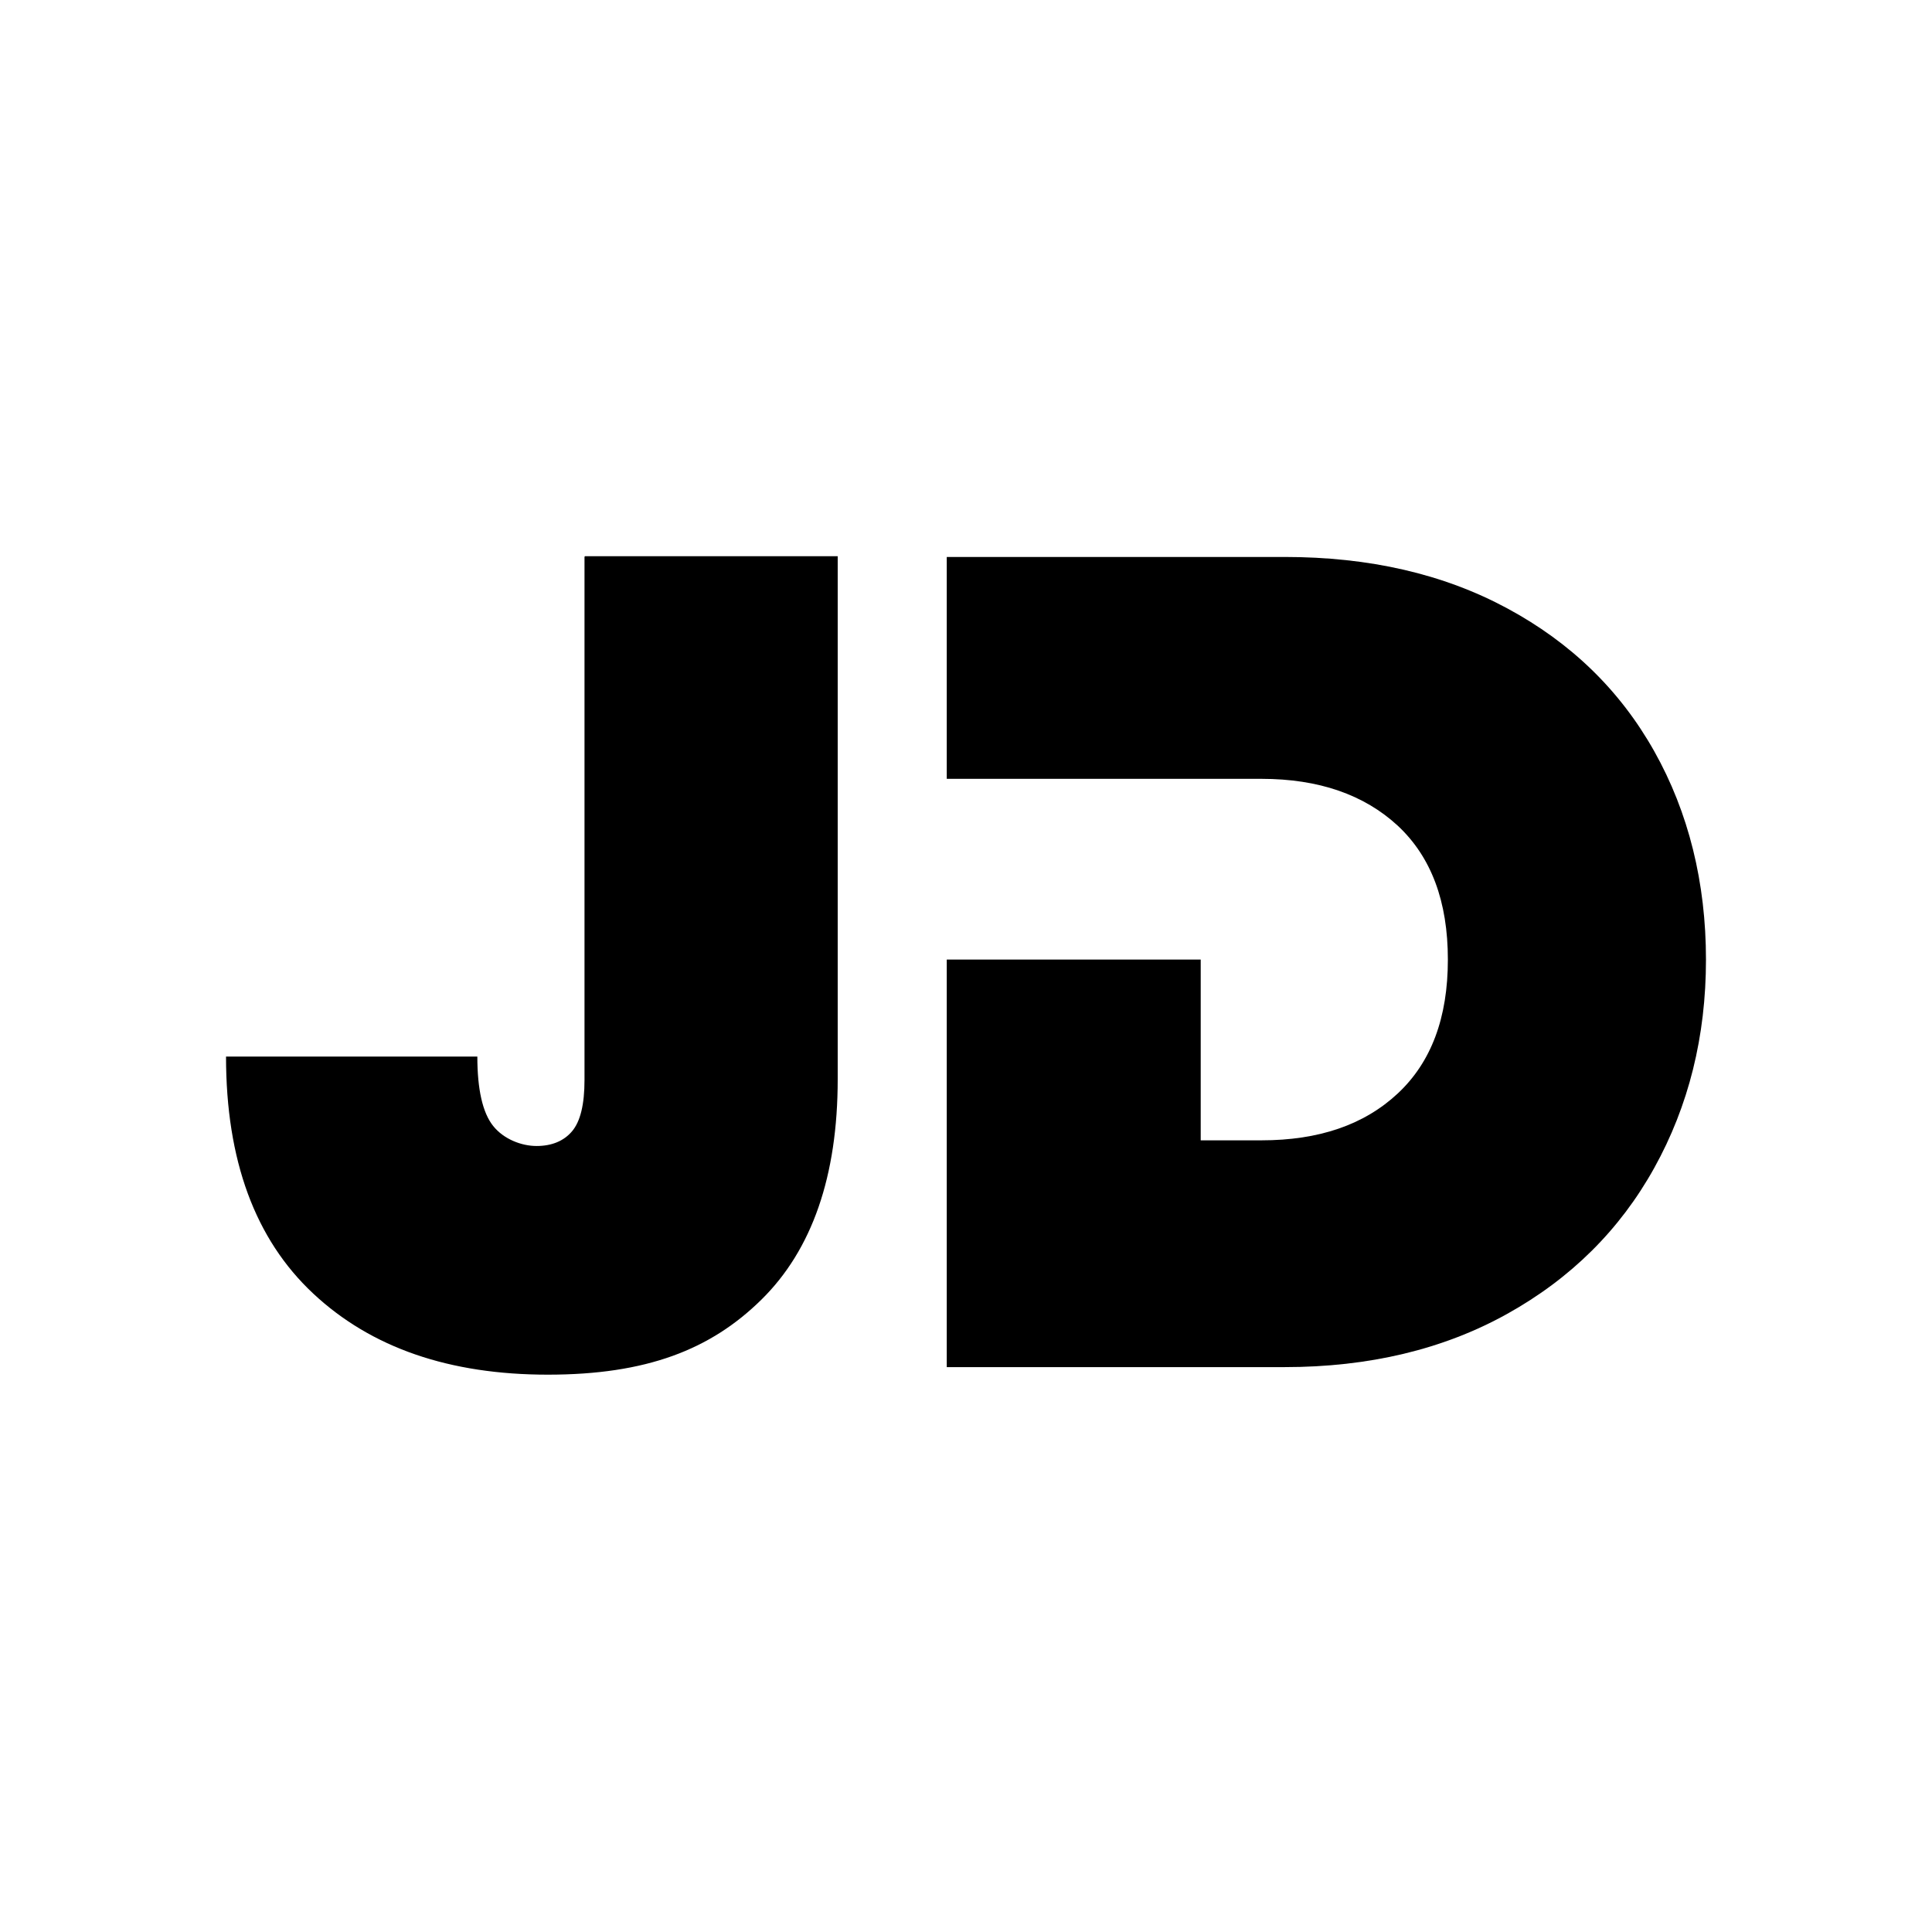
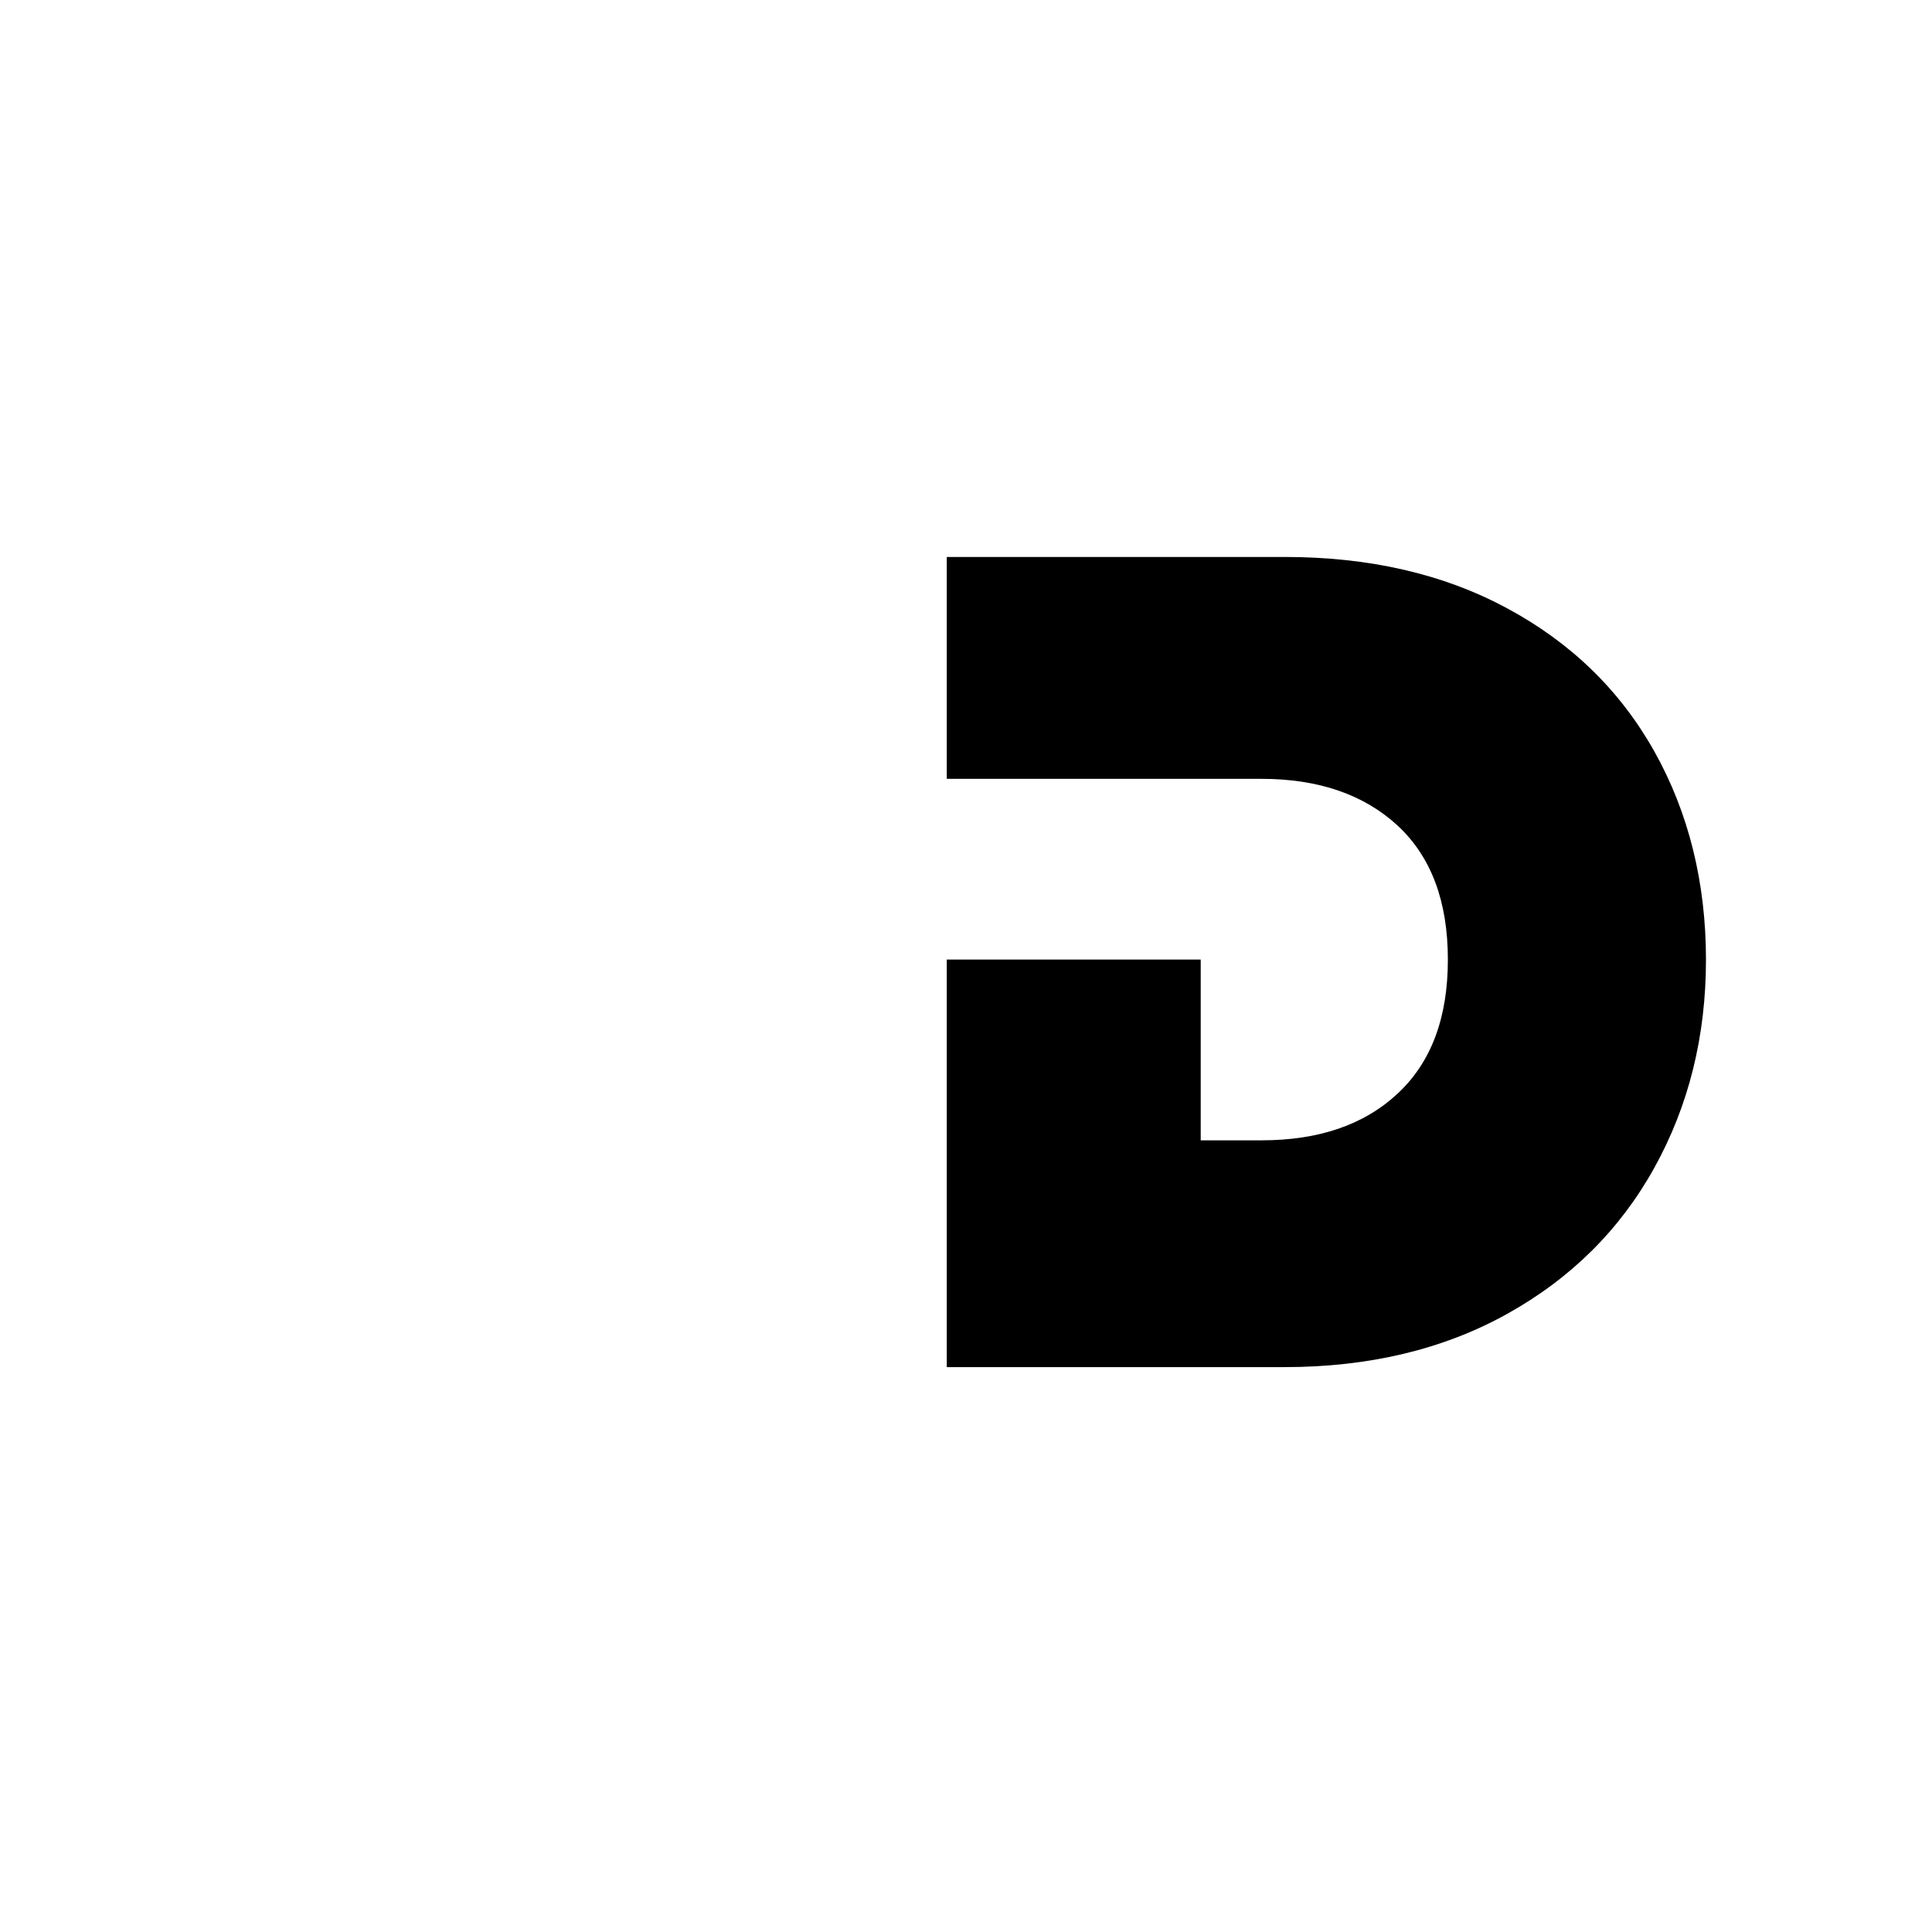
<svg xmlns="http://www.w3.org/2000/svg" id="Layer_2" viewBox="0 0 512 512">
  <g id="Layer_1-2">
    <g>
-       <path d="M154.9,147.6v138.6c0,6.5-1.1,11-3.3,13.6-2.2,2.6-5.4,3.9-9.4,3.9s-8.7-1.8-11.5-5.3c-2.8-3.5-4.2-9.7-4.2-18.4H59.9c0,27.5,7.7,48.4,23.1,62.8,15.4,14.4,36.1,21.5,62.2,21.5s43.1-6.6,56.6-19.9c13.4-13.2,20.2-32.7,20.2-58.4v-138.6h-67Z" />
      <path d="M438.4,199.1c-9.1-16.2-22.1-28.8-39-37.9-16.9-9.1-36.5-13.6-59-13.6h-89.5v58.8h83.4c15.2,0,27.2,4.2,36.1,12.4,8.9,8.3,13.3,20.1,13.3,35.5s-4.4,27.2-13.3,35.5c-8.9,8.3-20.9,12.4-36.1,12.4h-16.1v-47.9h-67.3v108h89.5c22.4,0,42.1-4.7,59-14.1s29.9-22.3,39-38.7c9.1-16.4,13.7-34.8,13.7-55.2s-4.6-39-13.7-55.2h0Z" />
    </g>
  </g>
</svg>